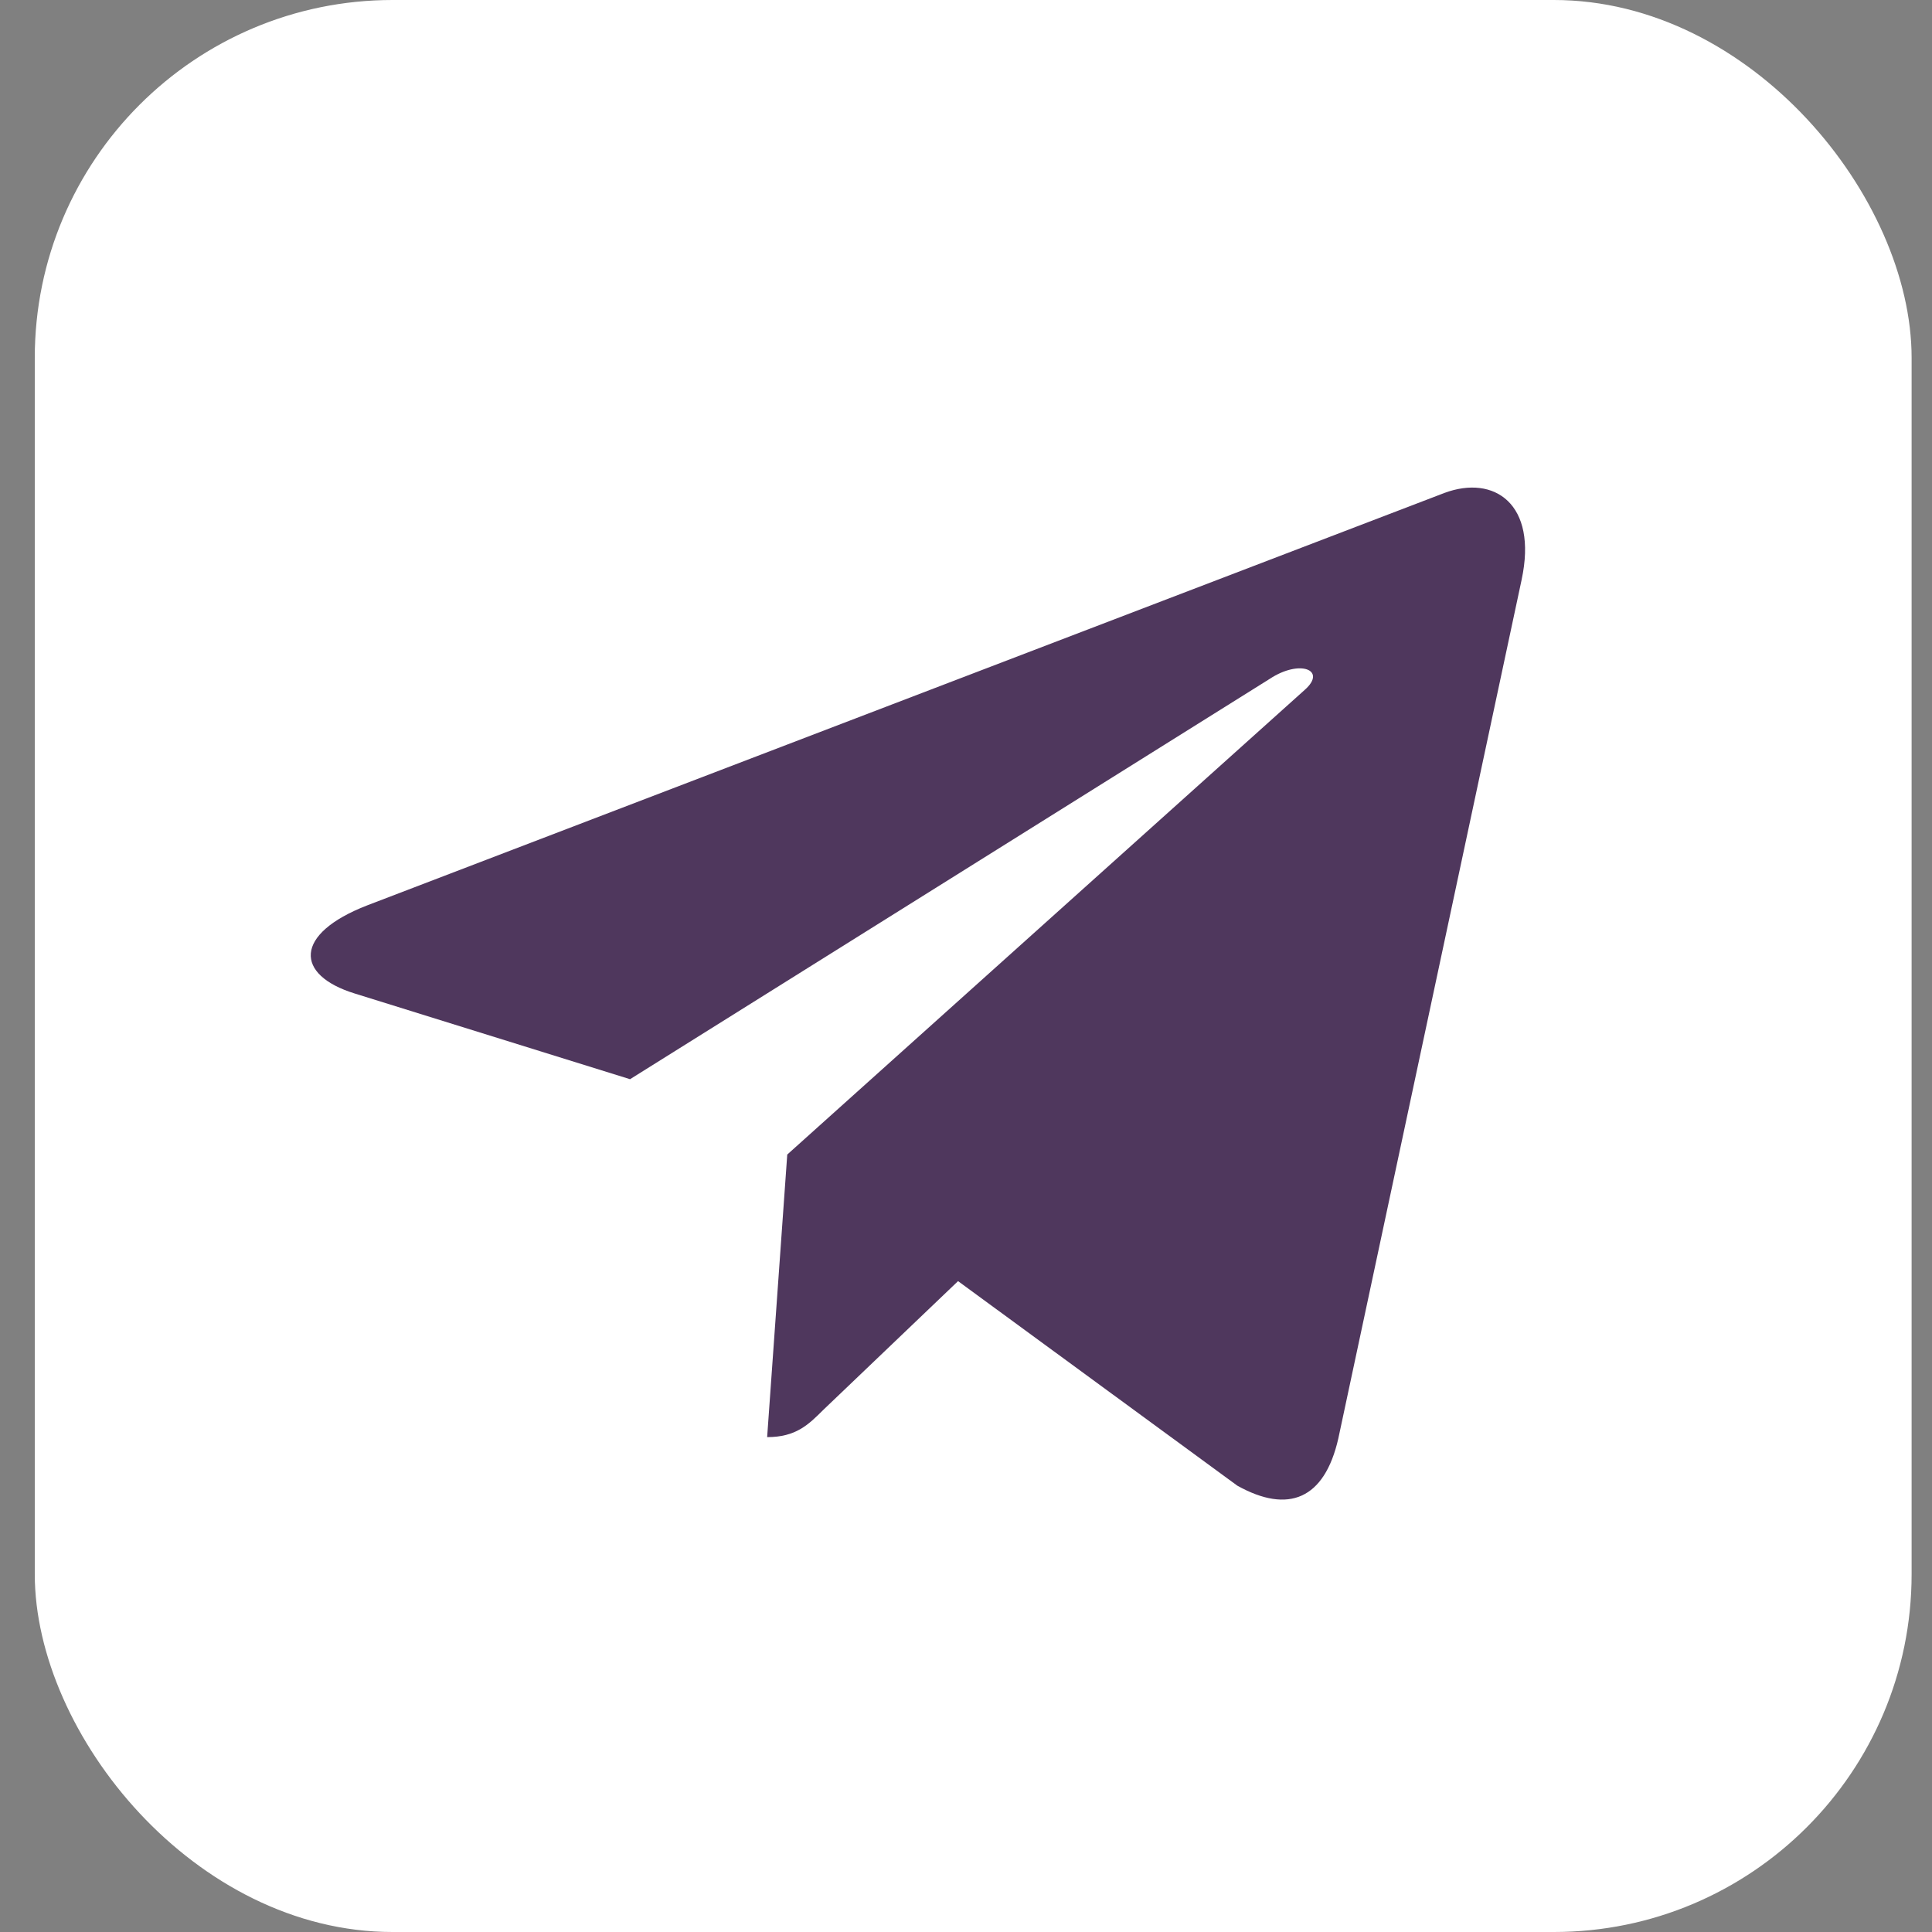
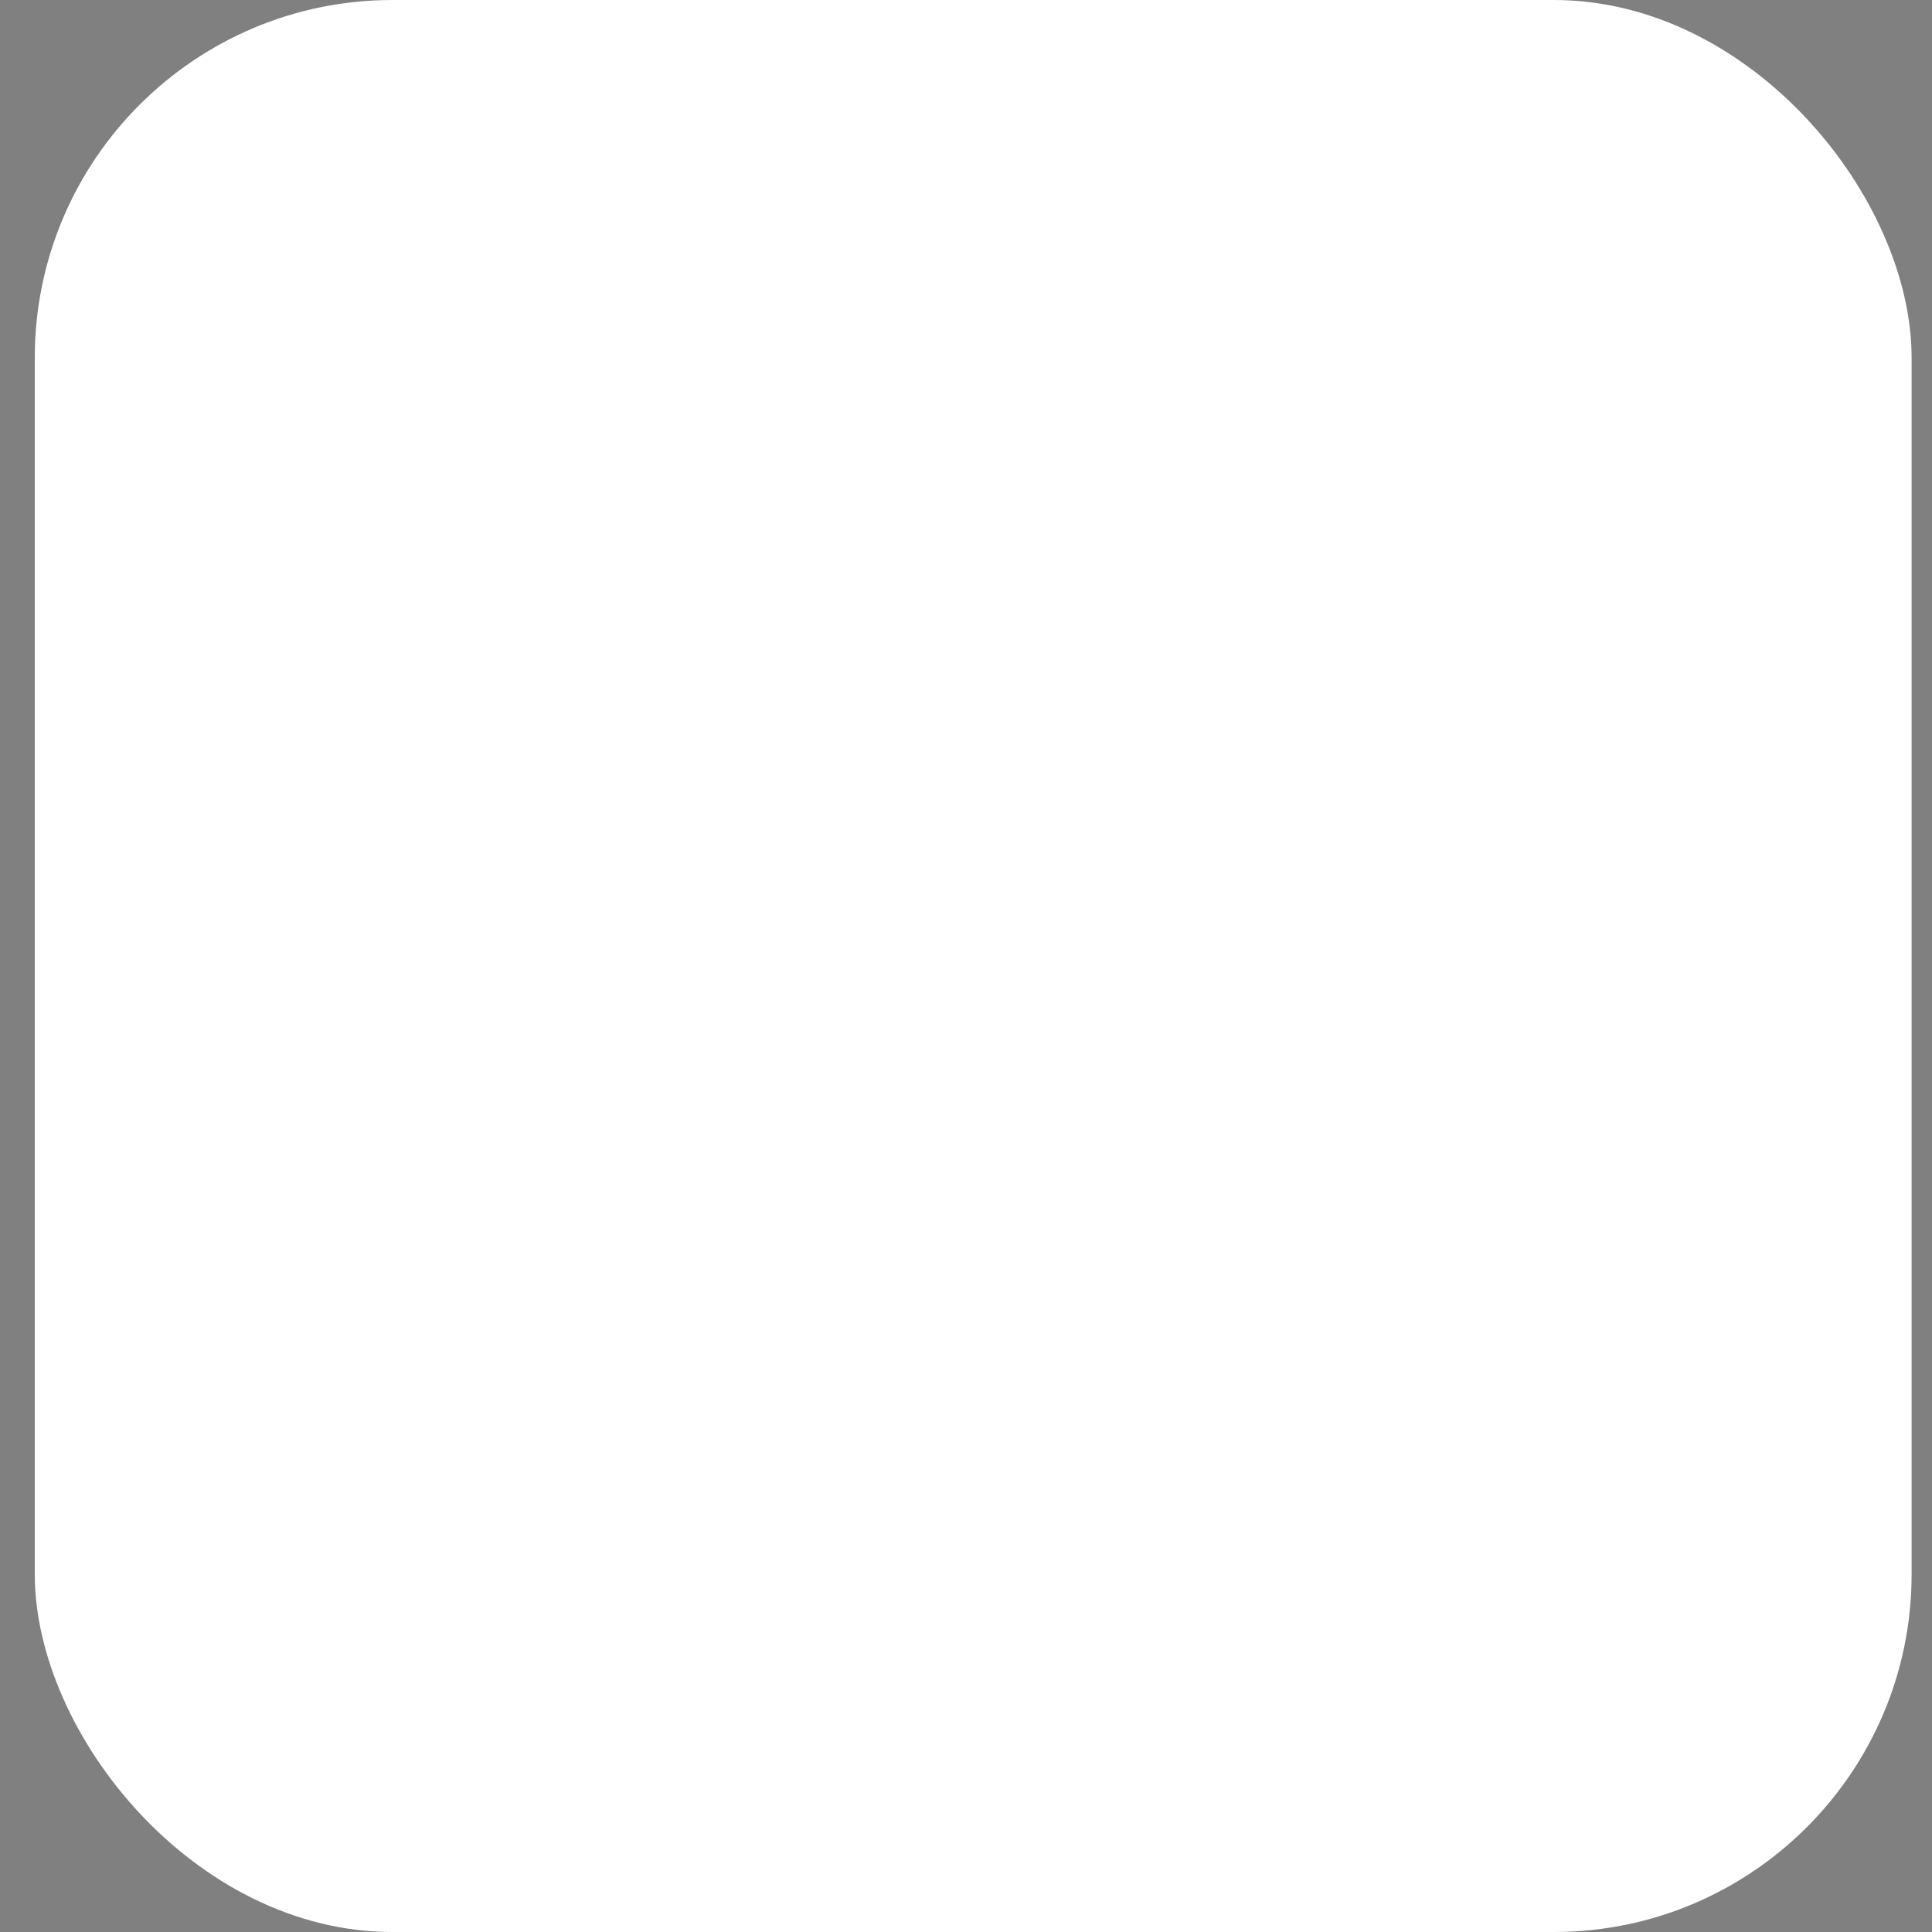
<svg xmlns="http://www.w3.org/2000/svg" width="27" height="27" viewBox="0 0 27 27" fill="none">
  <rect x="0" y="0" width="27" height="27" fill="#808080" stroke="none" />
  <rect x="0.486" width="26.229" height="27" rx="5" fill="white" />
  <g clip-path="url(#clip0_165_438)">
-     <path d="M11.002 16.135L10.721 20.084C11.123 20.084 11.297 19.911 11.505 19.704L13.389 17.904L17.291 20.762C18.006 21.161 18.51 20.951 18.703 20.104L21.265 8.102L21.265 8.101C21.492 7.043 20.883 6.63 20.186 6.889L5.131 12.653C4.103 13.052 4.119 13.625 4.956 13.884L8.805 15.082L17.745 9.487C18.166 9.209 18.549 9.363 18.234 9.641L11.002 16.135Z" fill="#4F375D" />
-   </g>
+     </g>
  <defs>
    <clipPath id="clip0_165_438">
-       <rect width="16.971" height="16.971" fill="white" transform="translate(4.343 5.4)" />
-     </clipPath>
+       </clipPath>
  </defs>
</svg>